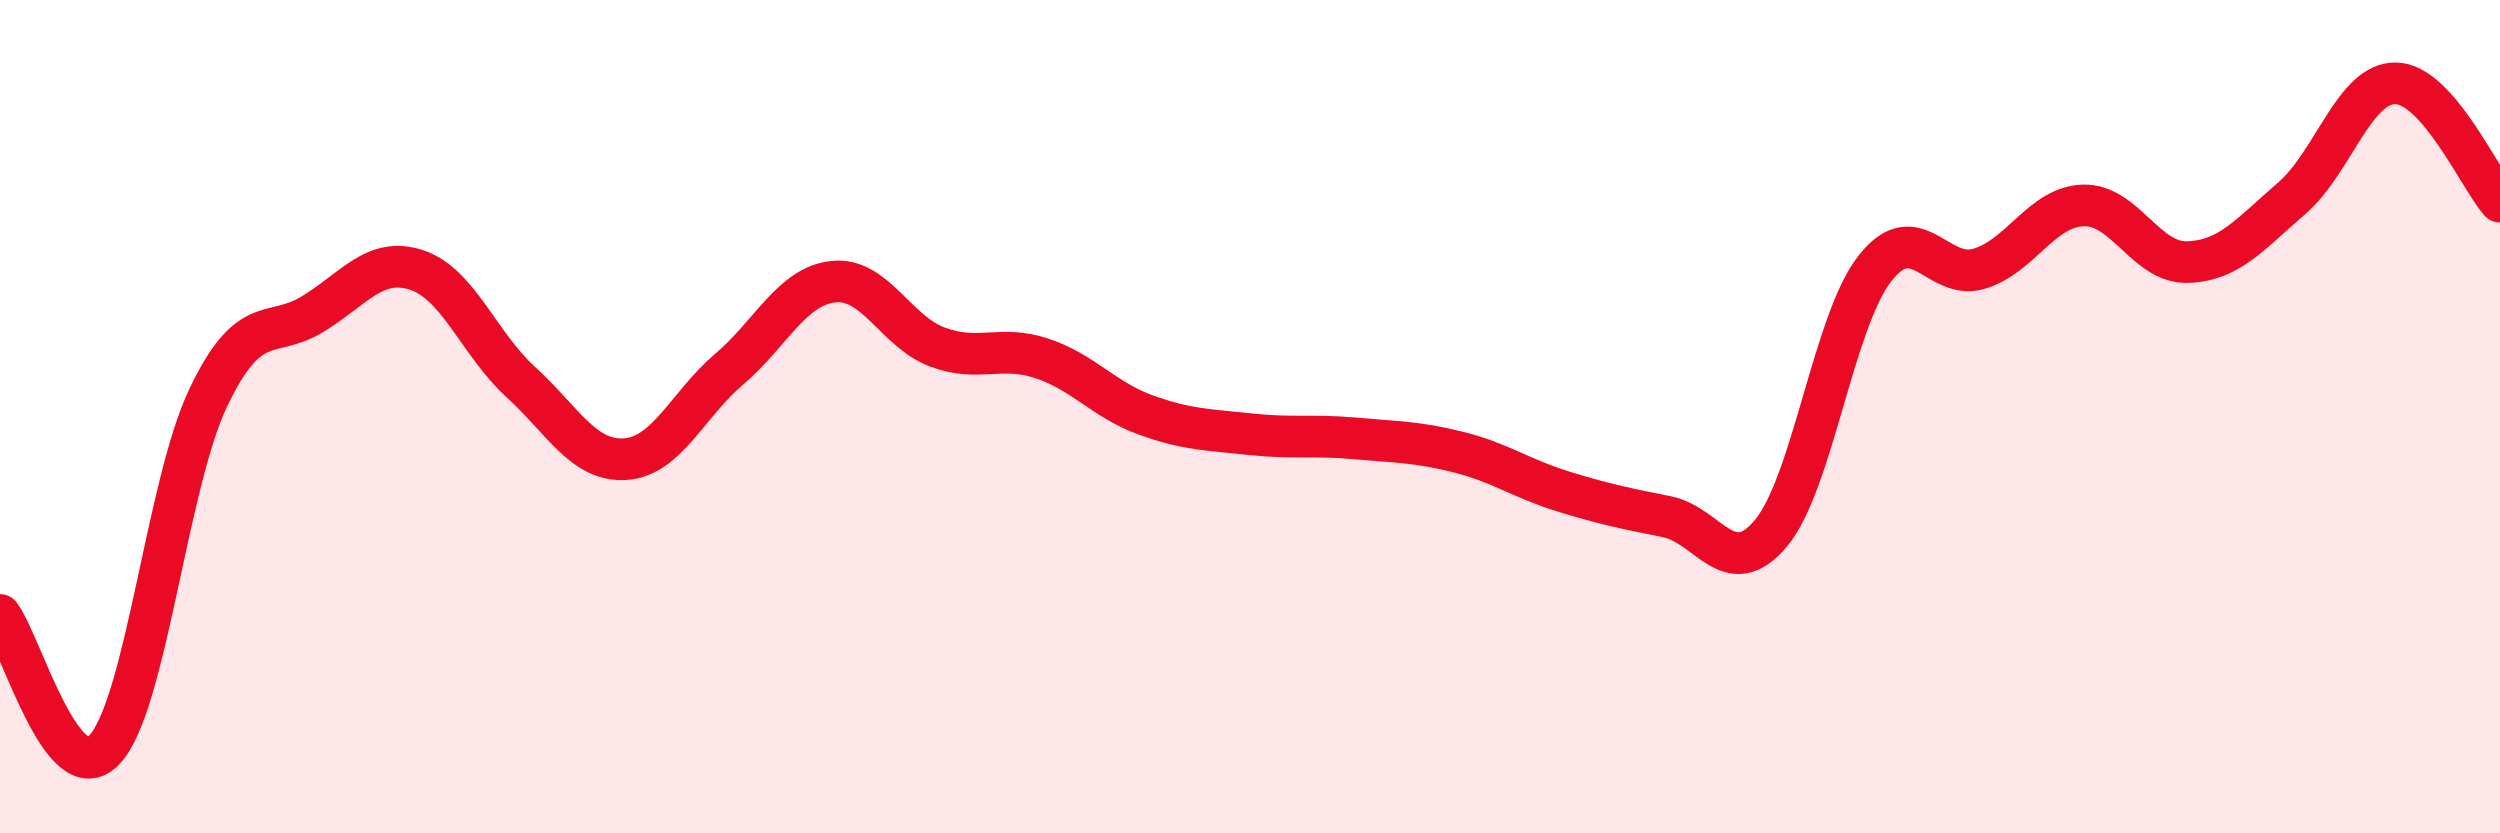
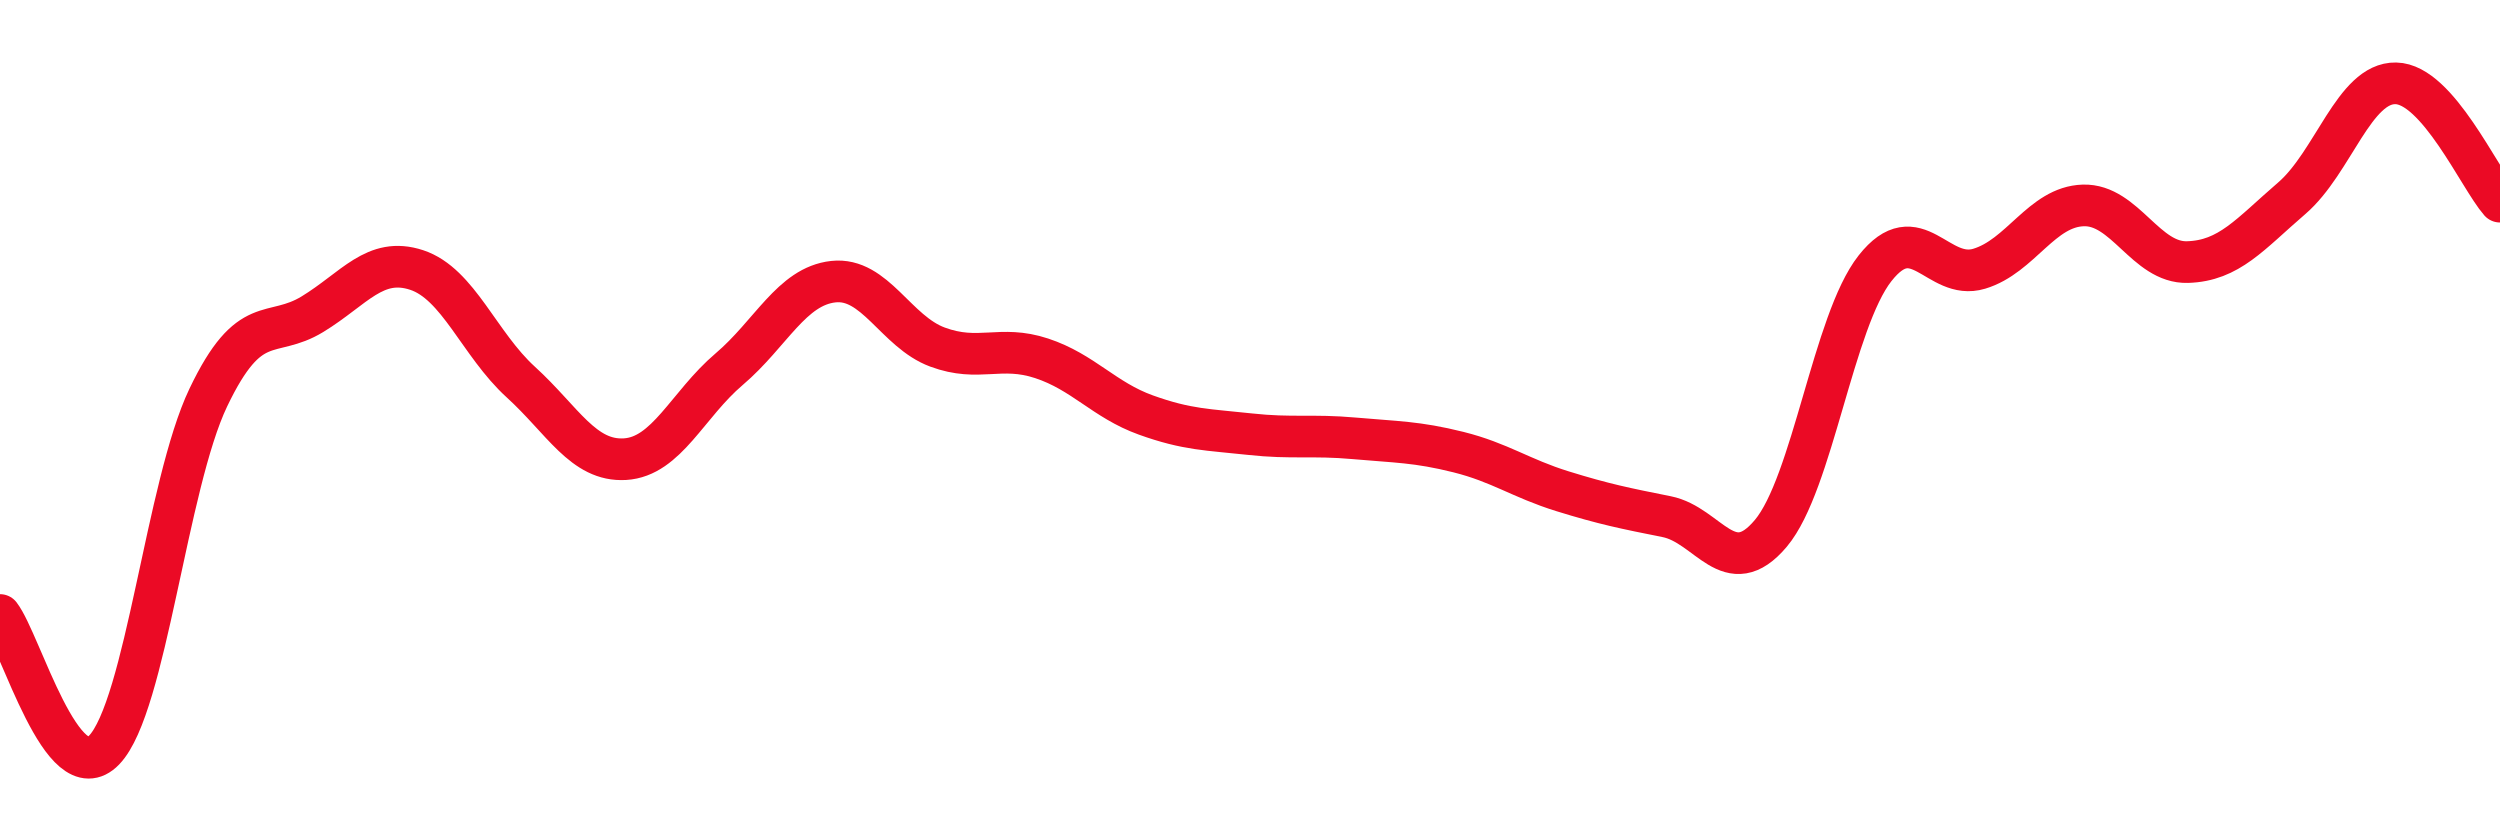
<svg xmlns="http://www.w3.org/2000/svg" width="60" height="20" viewBox="0 0 60 20">
-   <path d="M 0,14.76 C 0.5,15.41 1.5,19.04 2.5,18 C 3.5,16.96 4,11.63 5,9.54 C 6,7.45 6.5,8.15 7.5,7.54 C 8.5,6.93 9,6.15 10,6.48 C 11,6.81 11.5,8.26 12.5,9.17 C 13.5,10.08 14,11.08 15,11.02 C 16,10.96 16.5,9.71 17.5,8.86 C 18.5,8.01 19,6.87 20,6.76 C 21,6.65 21.5,7.96 22.5,8.33 C 23.5,8.7 24,8.27 25,8.6 C 26,8.93 26.5,9.6 27.5,9.96 C 28.5,10.32 29,10.31 30,10.42 C 31,10.53 31.5,10.43 32.5,10.52 C 33.5,10.61 34,10.6 35,10.85 C 36,11.1 36.5,11.48 37.5,11.79 C 38.5,12.1 39,12.2 40,12.4 C 41,12.6 41.5,13.99 42.5,12.8 C 43.5,11.61 44,7.71 45,6.44 C 46,5.17 46.5,6.75 47.5,6.45 C 48.5,6.15 49,4.96 50,4.93 C 51,4.9 51.5,6.32 52.5,6.29 C 53.5,6.26 54,5.62 55,4.76 C 56,3.9 56.5,1.98 57.5,2 C 58.5,2.02 59.5,4.27 60,4.84L60 20L0 20Z" fill="#EB0A25" opacity="0.1" stroke-linecap="round" stroke-linejoin="round" />
  <path d="M 0,14.76 C 0.5,15.41 1.5,19.04 2.5,18 C 3.5,16.96 4,11.63 5,9.54 C 6,7.45 6.5,8.15 7.5,7.54 C 8.5,6.93 9,6.15 10,6.48 C 11,6.81 11.5,8.26 12.5,9.17 C 13.5,10.08 14,11.08 15,11.02 C 16,10.96 16.5,9.71 17.5,8.86 C 18.5,8.01 19,6.87 20,6.76 C 21,6.65 21.5,7.96 22.5,8.33 C 23.5,8.7 24,8.27 25,8.6 C 26,8.93 26.5,9.6 27.5,9.96 C 28.5,10.32 29,10.31 30,10.42 C 31,10.53 31.5,10.43 32.5,10.52 C 33.5,10.61 34,10.6 35,10.85 C 36,11.1 36.5,11.48 37.5,11.79 C 38.5,12.1 39,12.2 40,12.4 C 41,12.6 41.5,13.99 42.5,12.8 C 43.5,11.61 44,7.71 45,6.44 C 46,5.17 46.5,6.75 47.5,6.45 C 48.5,6.15 49,4.96 50,4.93 C 51,4.9 51.5,6.32 52.5,6.29 C 53.5,6.26 54,5.62 55,4.76 C 56,3.9 56.5,1.98 57.5,2 C 58.5,2.02 59.5,4.27 60,4.84" stroke="#EB0A25" stroke-width="1" fill="none" stroke-linecap="round" stroke-linejoin="round" />
</svg>